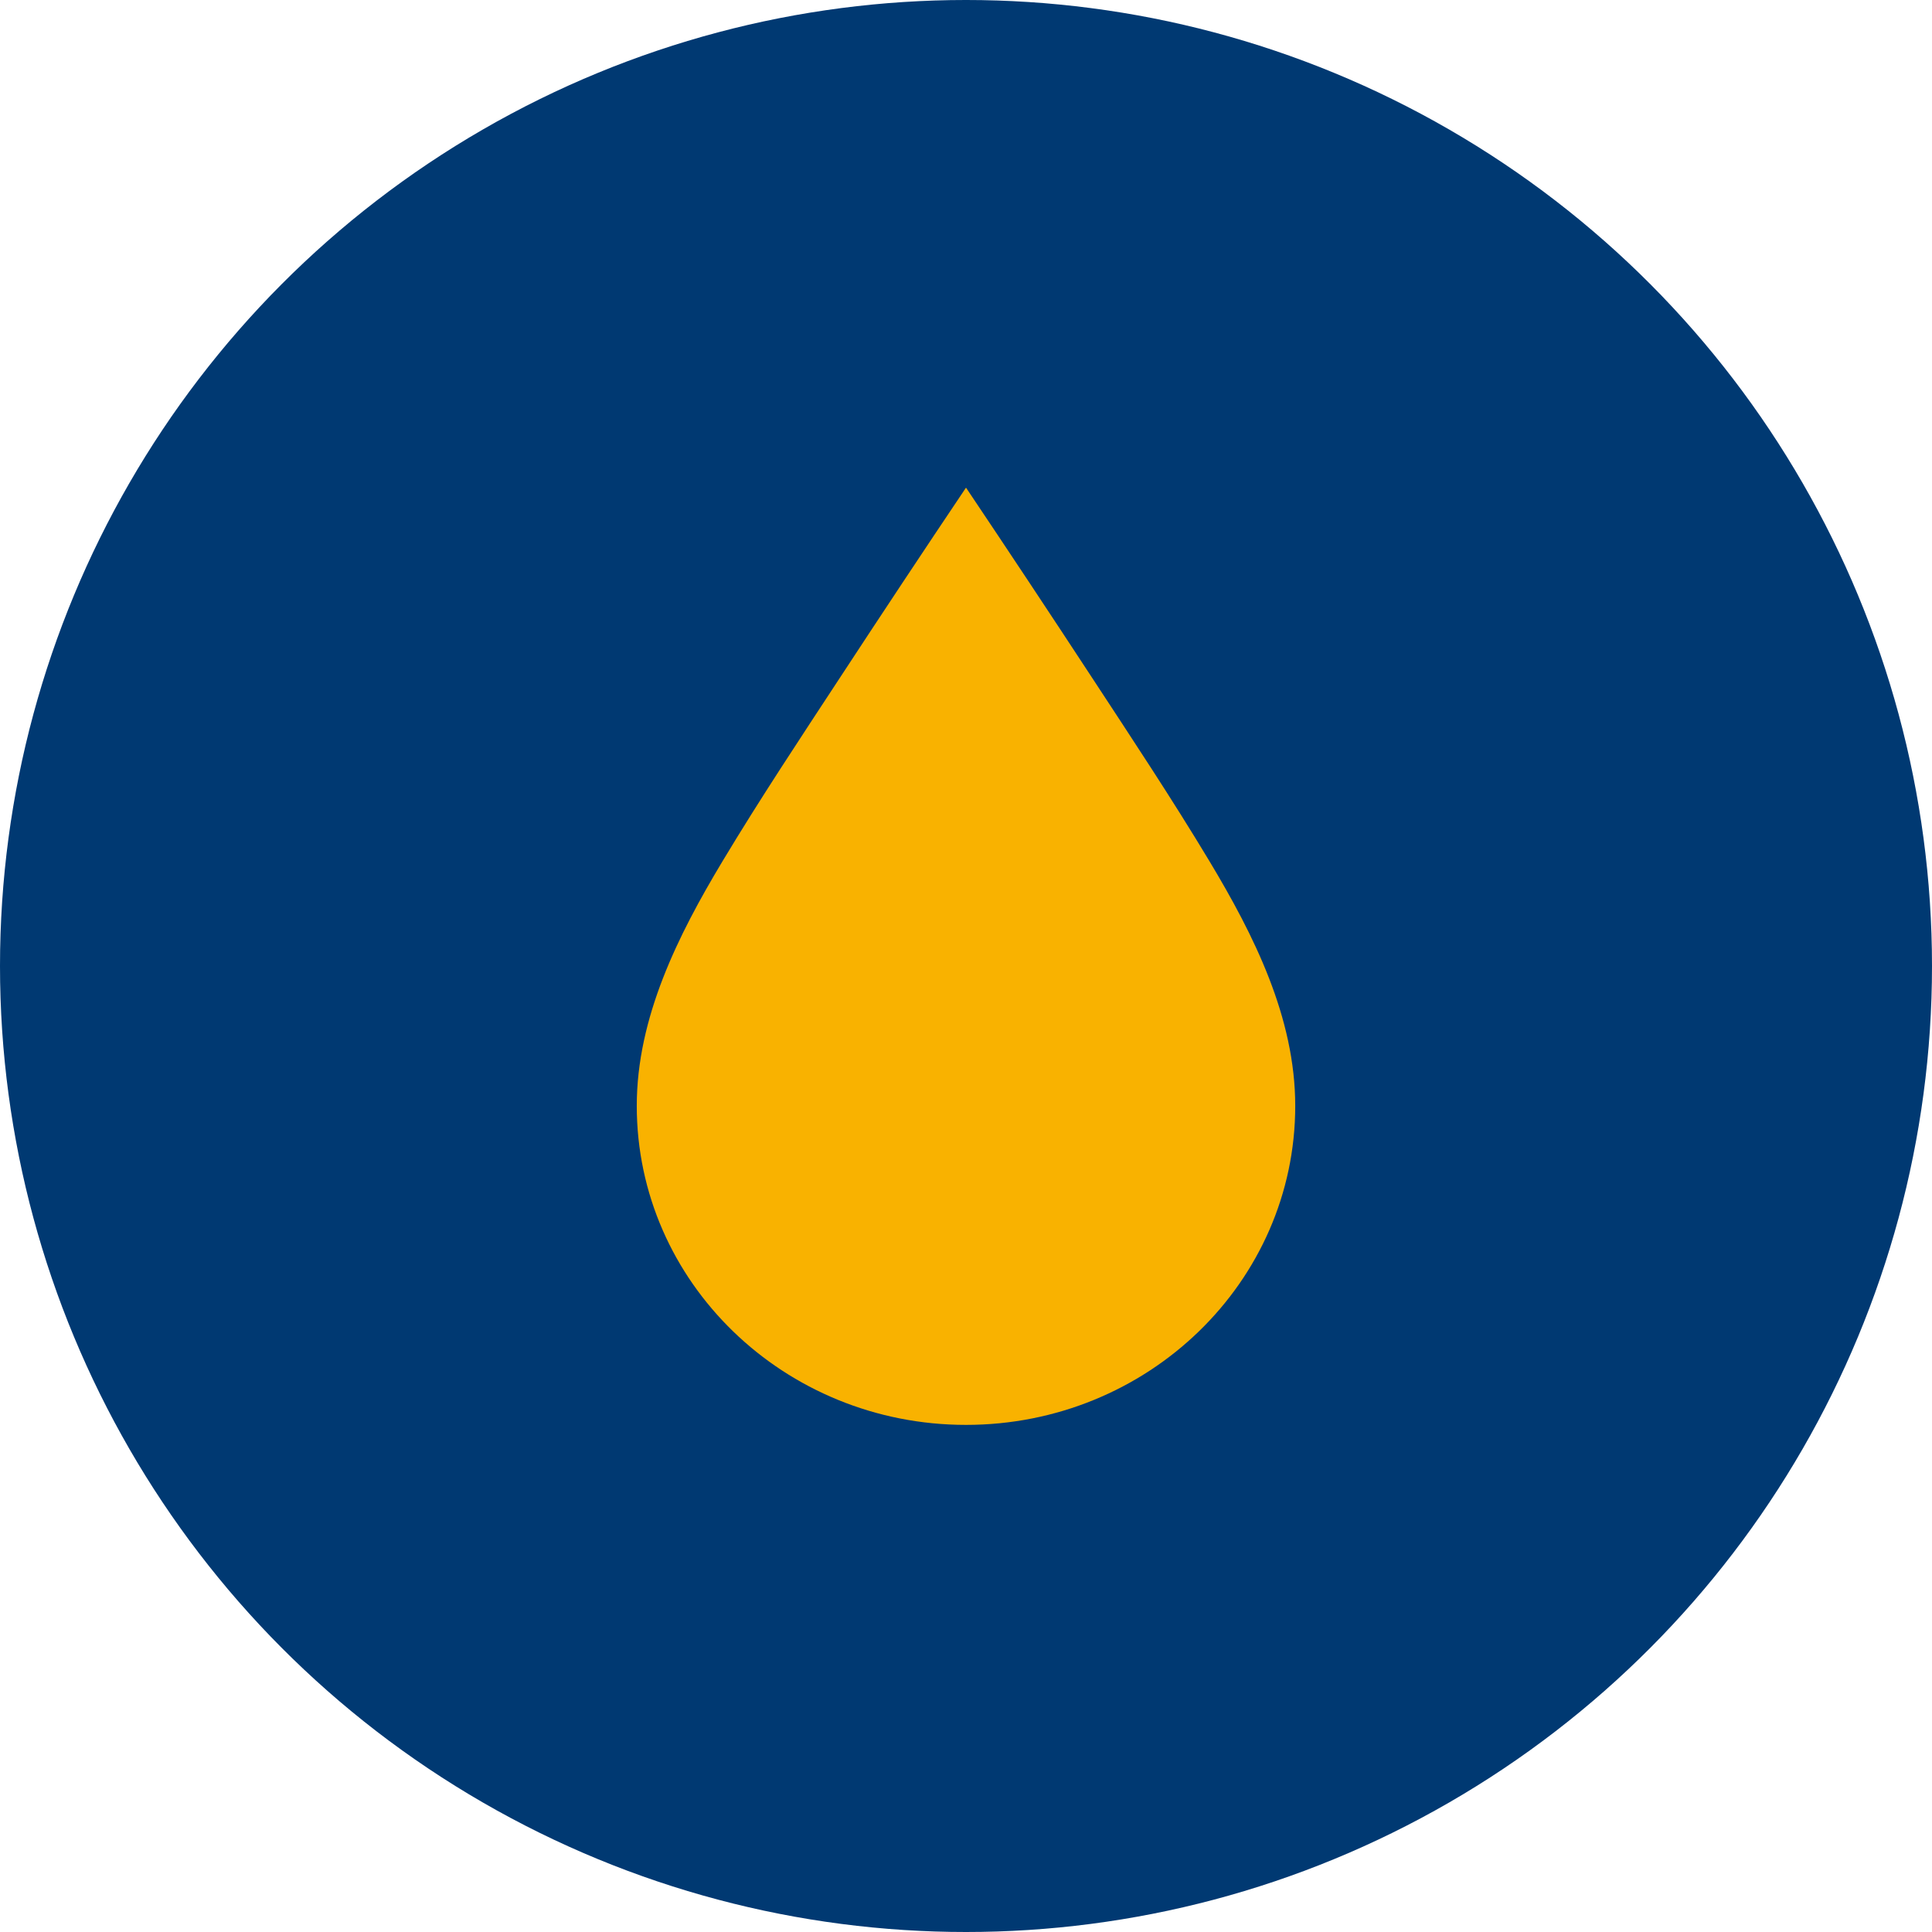
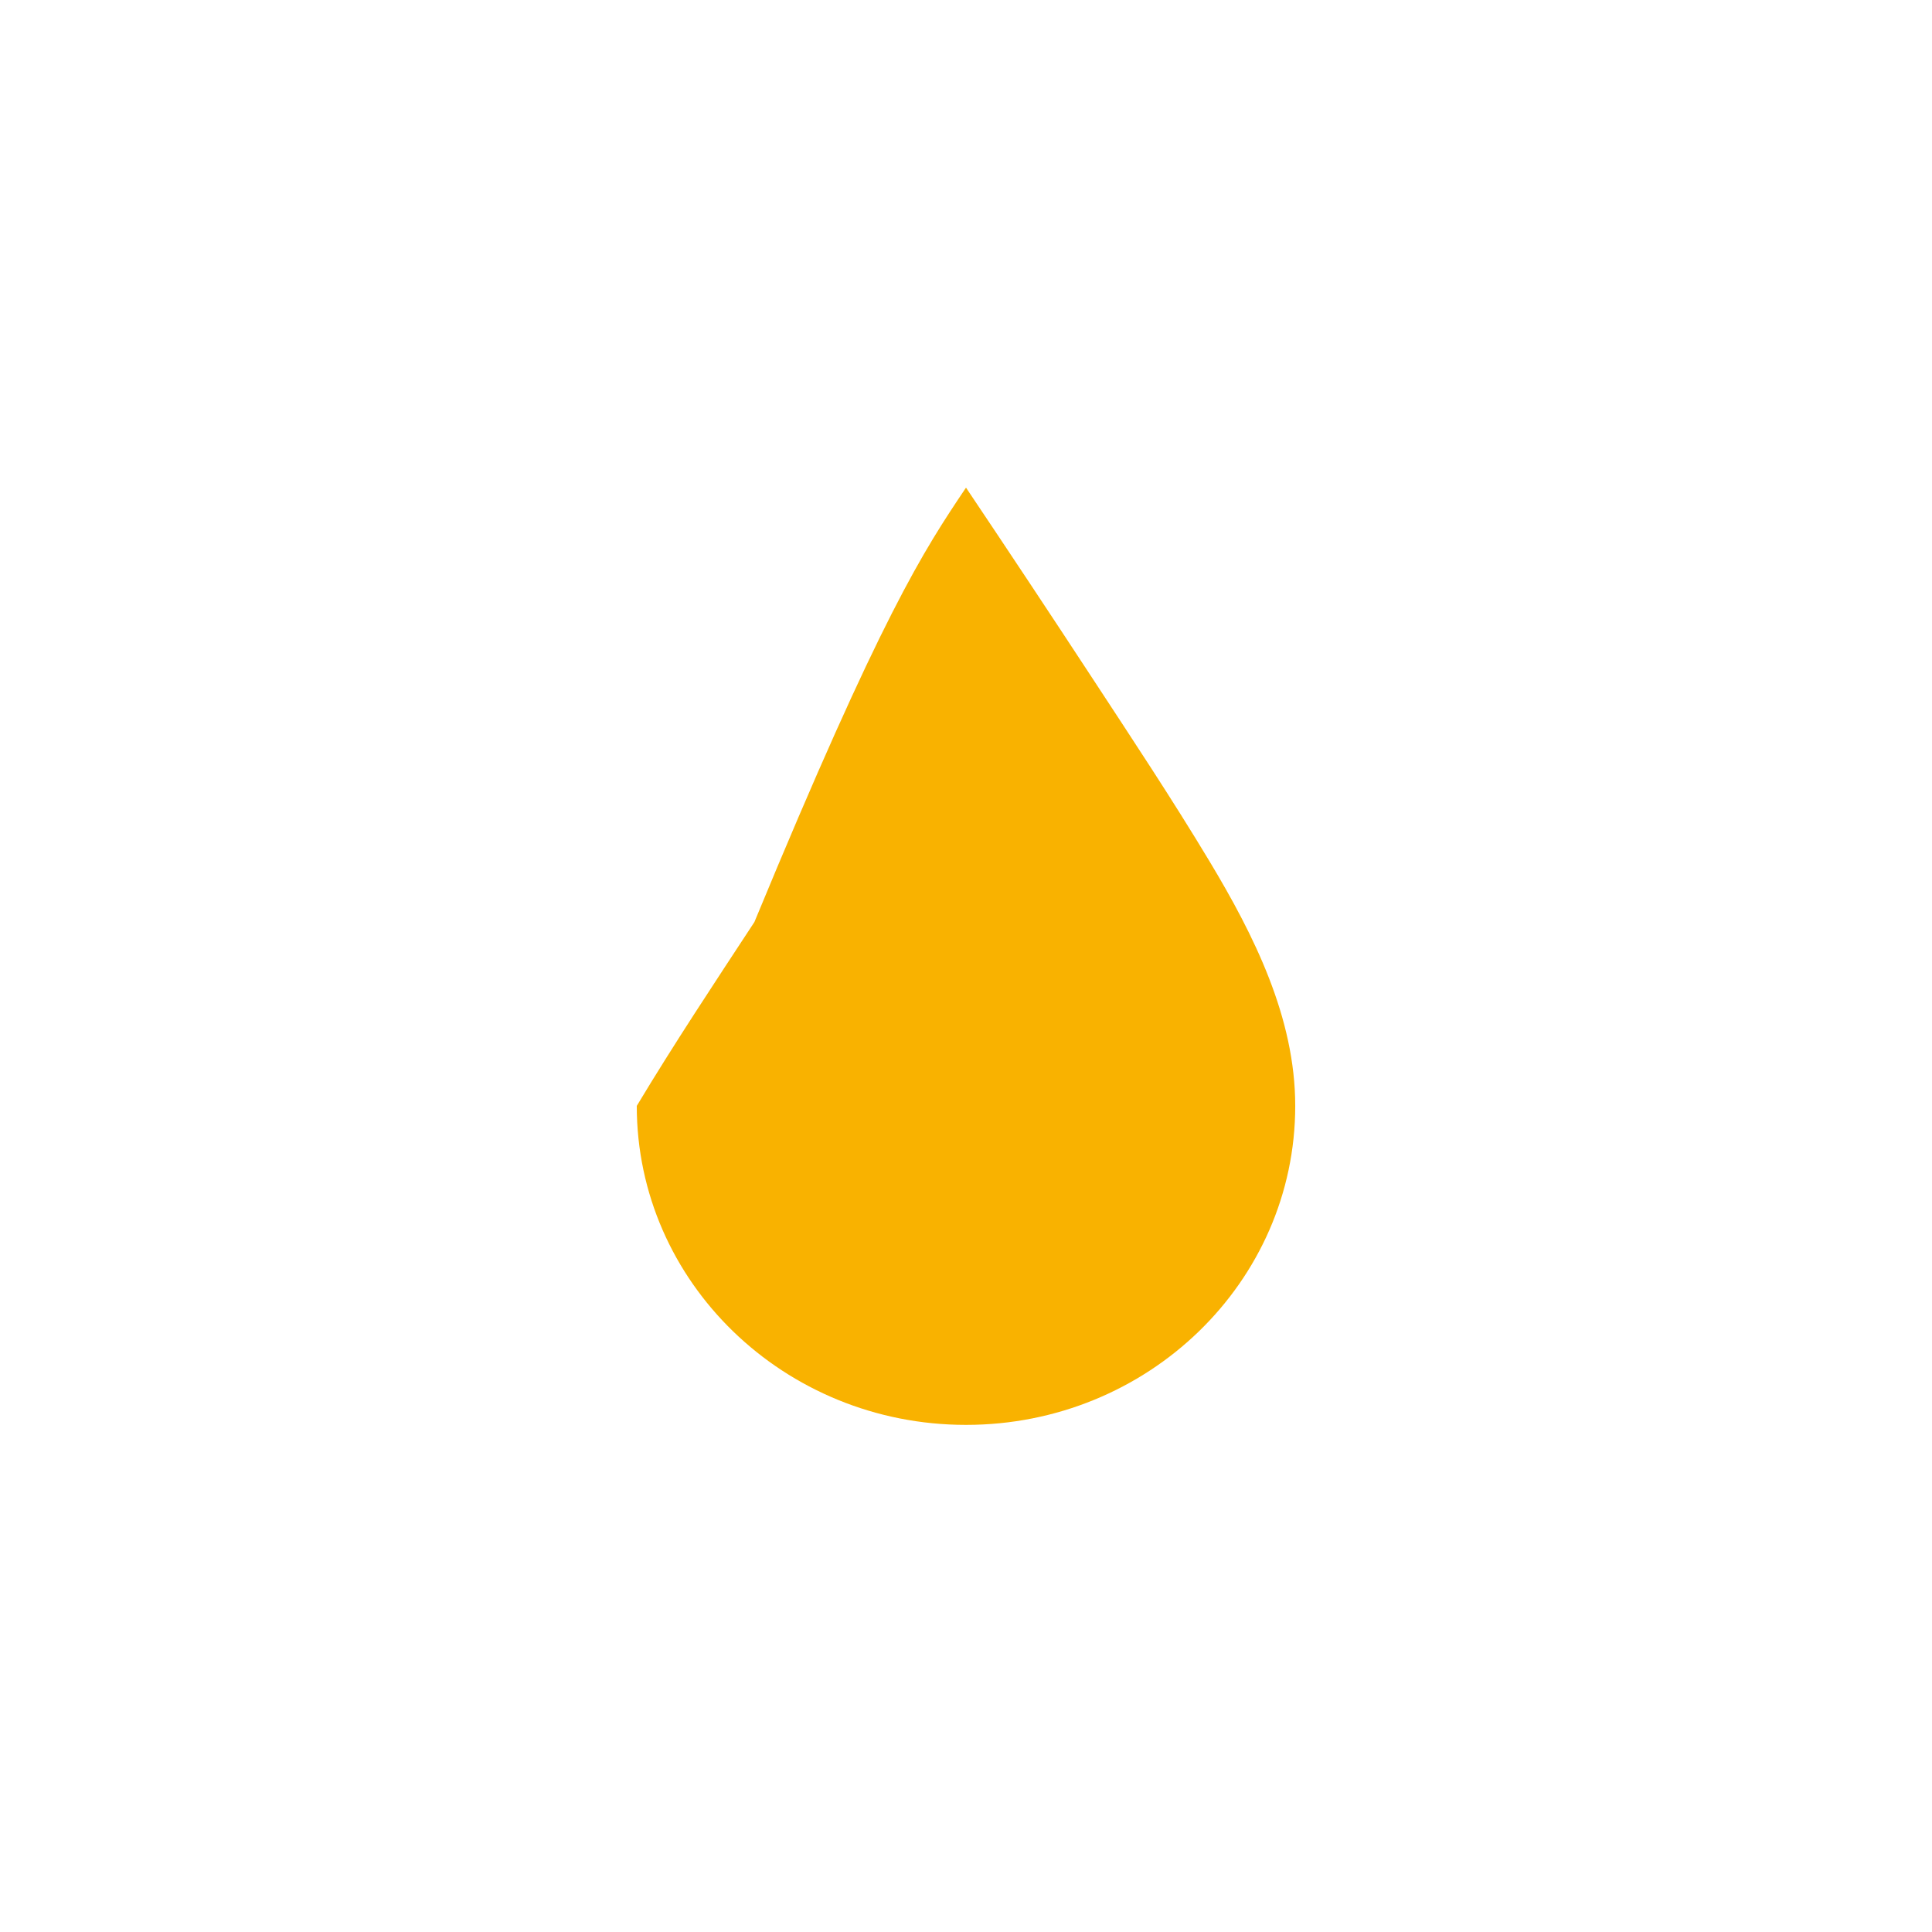
<svg xmlns="http://www.w3.org/2000/svg" version="1.1" x="0px" y="0px" viewBox="0 0 595.28 595.28" style="enable-background:new 0 0 595.28 595.28;" xml:space="preserve">
  <style type="text/css">
	.st0{fill:#FFFFFF;}
	.st1{fill:#0064D7;}
	.st2{fill:#FA4616;}
	.st3{fill:#F9B200;}
	.st4{fill:#003972;}
</style>
  <g id="HG">
</g>
  <g id="FG">
-     <circle class="st4" cx="297.64" cy="297.64" r="297.64" />
-     <path class="st3" d="M297.64,150.25c13.03,19.42,25.96,38.91,38.78,58.47c12.28,18.74,24.7,37.44,36.24,56.64   c13.7,22.79,26.42,48.16,26.42,75.38c0,54.28-45.41,98.29-101.44,98.29S196.2,395.02,196.2,340.74c0-27.22,12.72-52.58,26.42-75.38   c11.54-19.21,23.96-37.91,36.24-56.64C271.68,189.16,284.6,169.66,297.64,150.25z" />
+     <path class="st3" d="M297.64,150.25c13.03,19.42,25.96,38.91,38.78,58.47c12.28,18.74,24.7,37.44,36.24,56.64   c13.7,22.79,26.42,48.16,26.42,75.38c0,54.28-45.41,98.29-101.44,98.29S196.2,395.02,196.2,340.74c11.54-19.21,23.96-37.91,36.24-56.64C271.68,189.16,284.6,169.66,297.64,150.25z" />
  </g>
</svg>